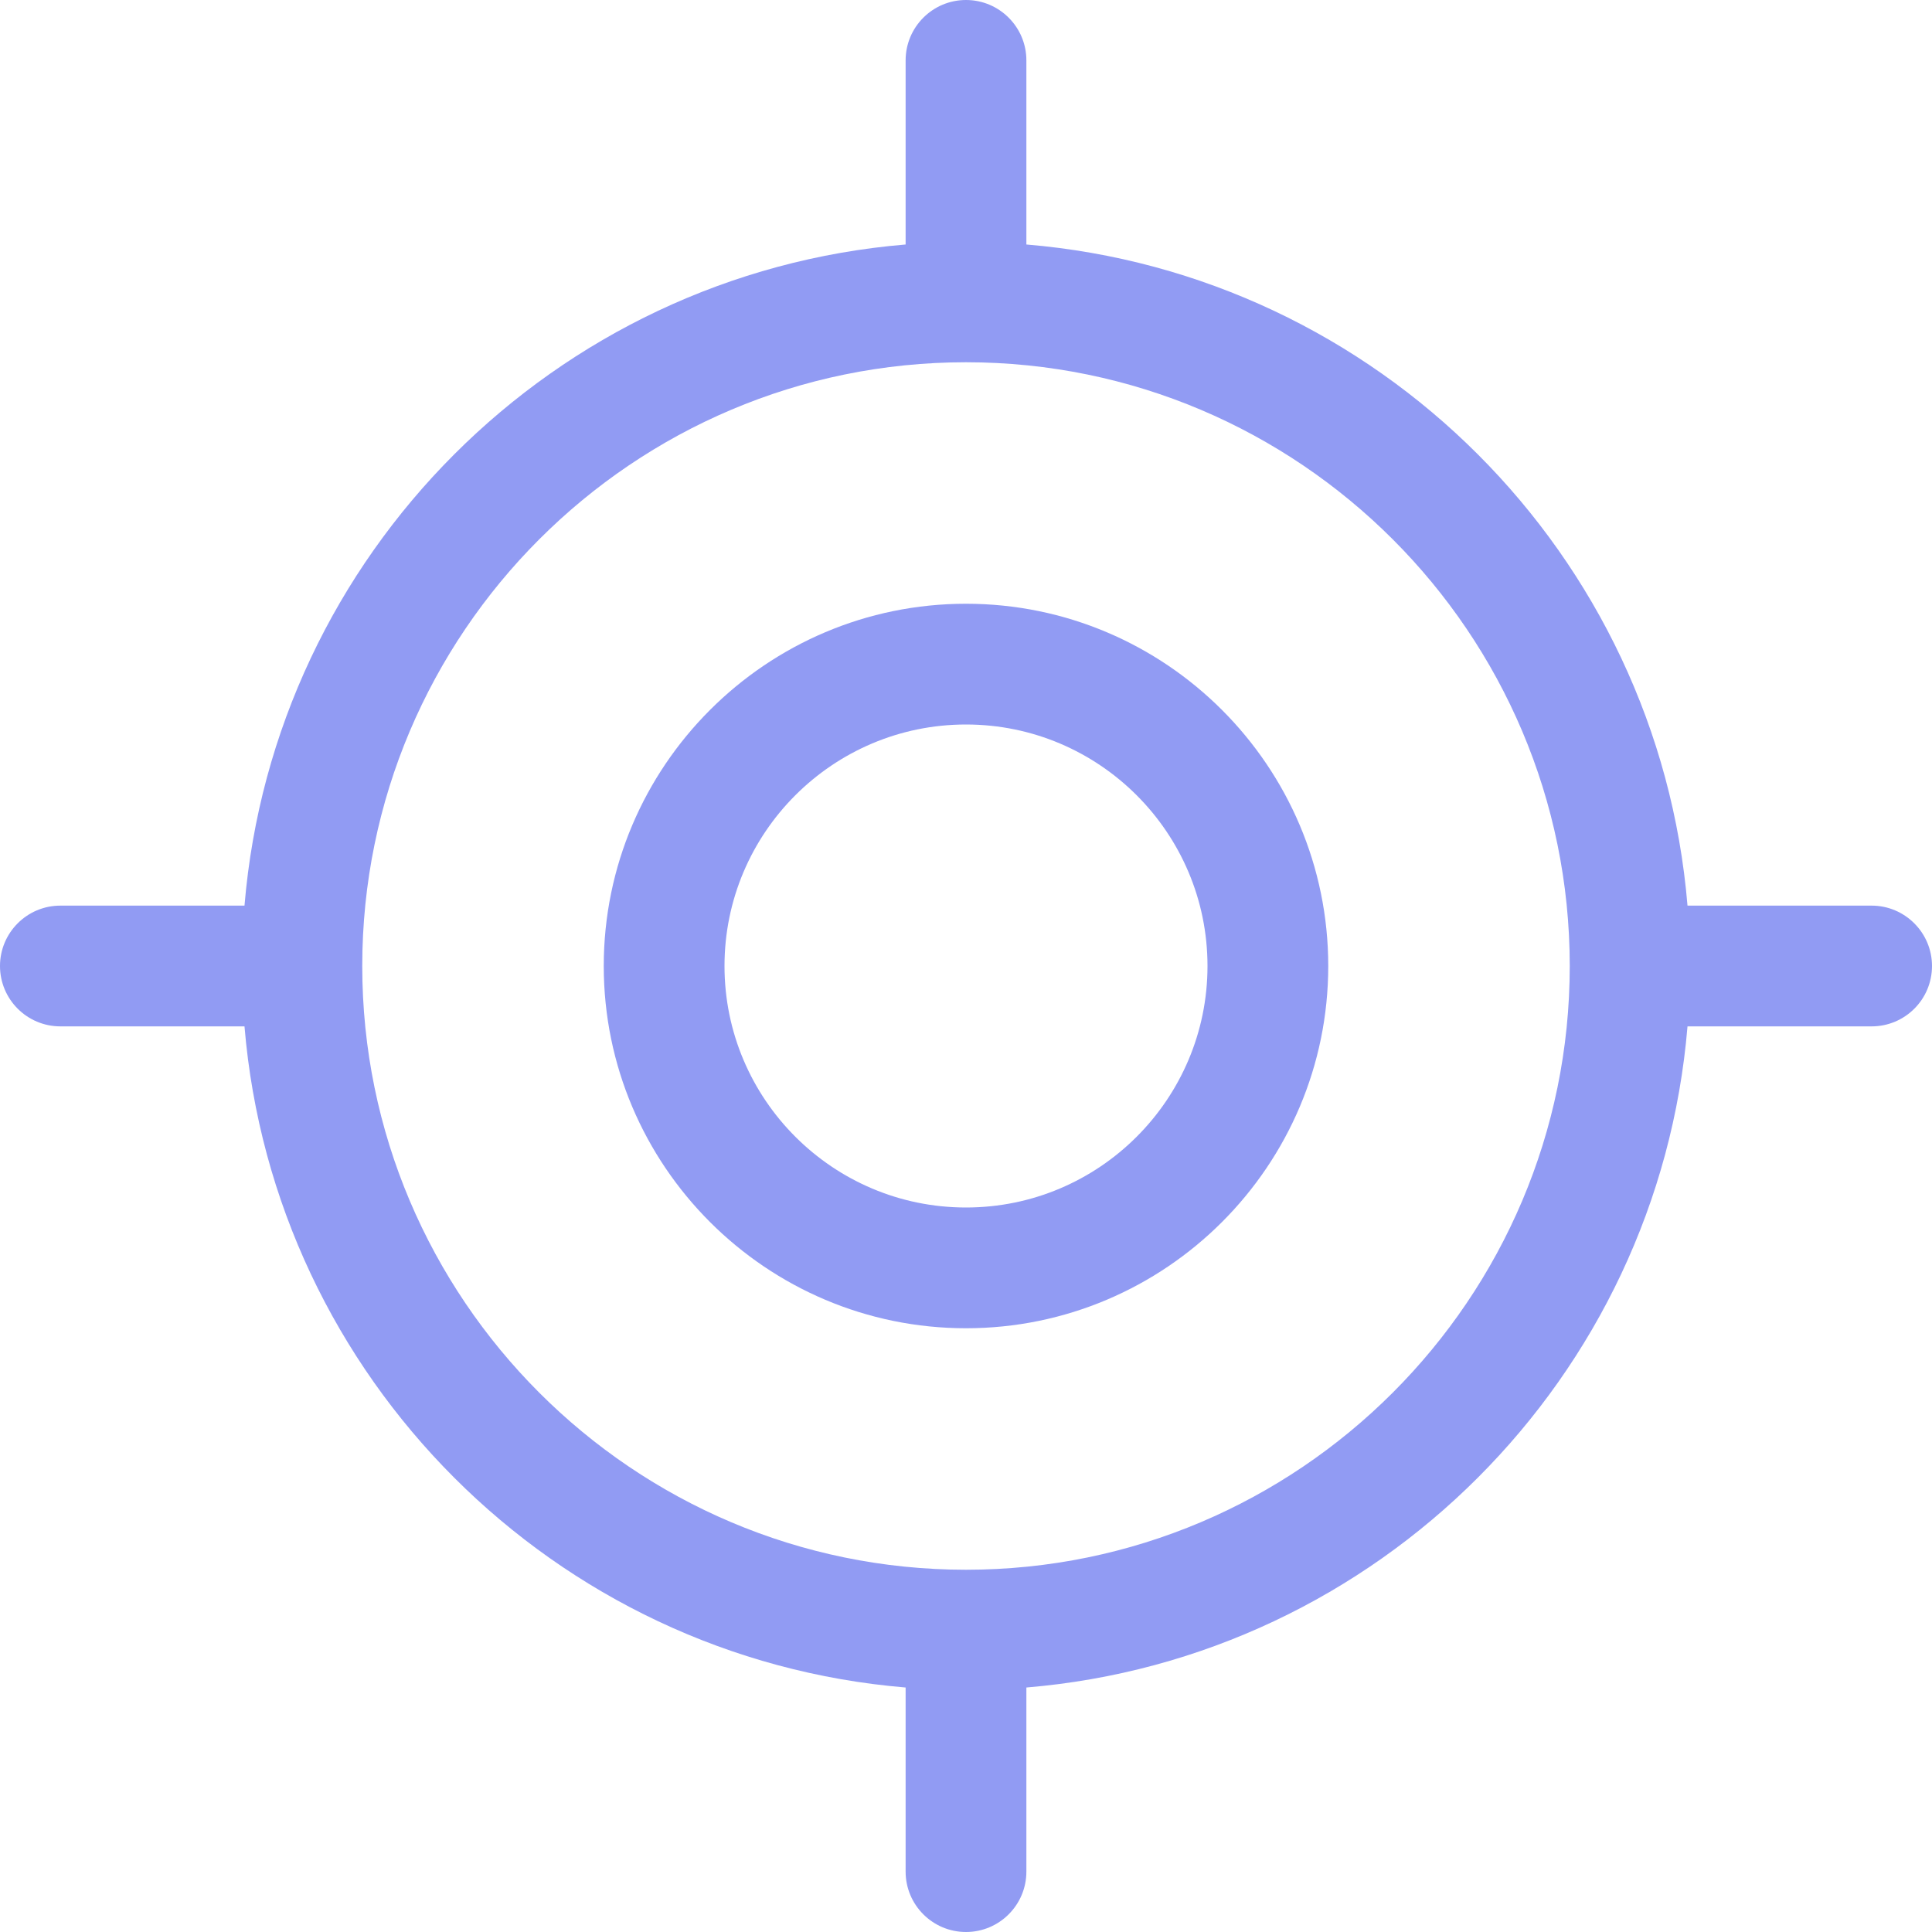
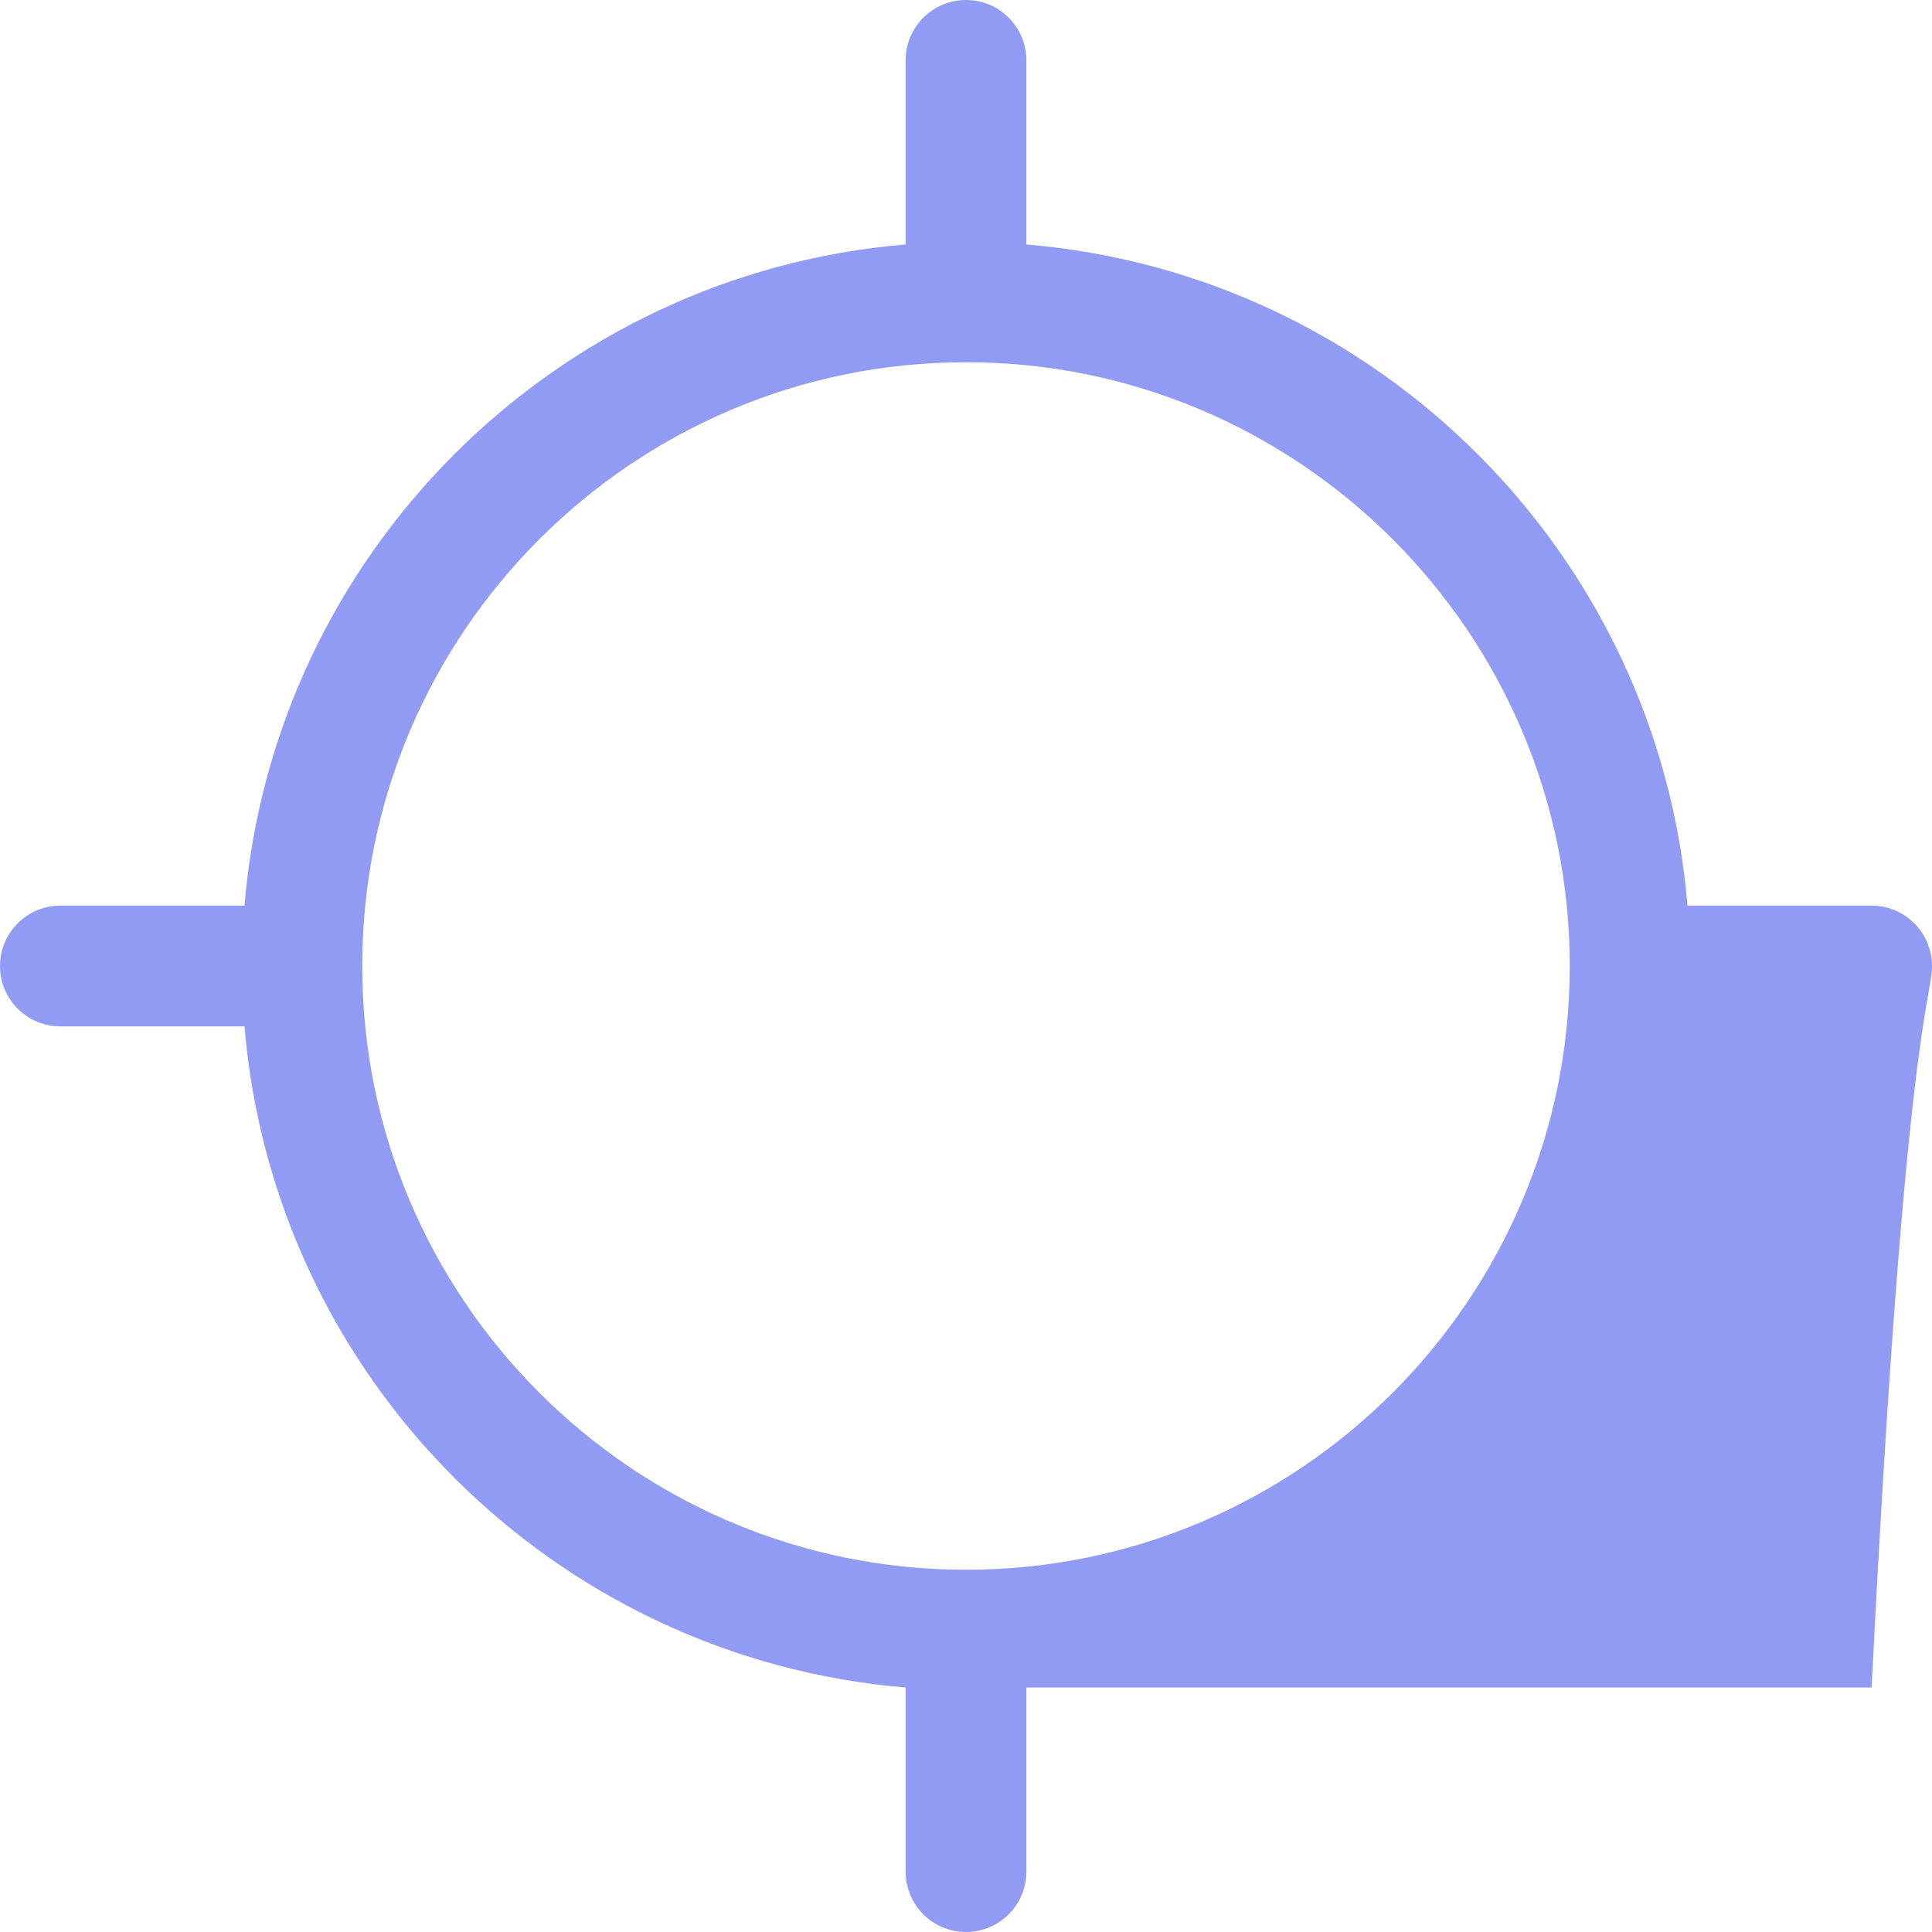
<svg xmlns="http://www.w3.org/2000/svg" width="40" height="40" viewBox="0 0 40 40" fill="none">
  <g clip-path="url(#clip0_3670_3696)">
-     <path d="M20 12.5C15.865 12.5 12.5 15.865 12.5 20C12.5 24.135 15.865 27.5 20 27.5C24.135 27.5 27.5 24.135 27.5 20C27.5 15.865 24.135 12.5 20 12.5ZM20 25C17.242 25 15 22.758 15 20C15 17.242 17.242 15 20 15C22.758 15 25 17.242 25 20C25 22.758 22.758 25 20 25Z" fill="#919BF3" />
-     <path d="M38.75 18.75H34.938C34.333 11.475 28.525 5.668 21.25 5.062V1.25C21.25 0.56 20.69 0 20 0C19.31 0 18.75 0.56 18.75 1.25V5.062C11.475 5.668 5.668 11.477 5.062 18.75H1.25C0.56 18.75 0 19.31 0 20C0 20.69 0.56 21.25 1.25 21.25H5.062C5.668 28.525 11.475 34.333 18.75 34.938V38.75C18.75 39.44 19.31 40 20 40C20.69 40 21.25 39.44 21.25 38.75V34.938C28.525 34.333 34.333 28.525 34.938 21.25H38.75C39.44 21.25 40 20.692 40 20C40 19.312 39.44 18.75 38.75 18.75ZM20 32.5C13.107 32.5 7.5 26.892 7.5 20C7.5 13.107 13.107 7.5 20 7.5C26.892 7.5 32.5 13.107 32.5 20C32.5 26.892 26.892 32.5 20 32.5Z" fill="#919BF3" />
+     <path d="M38.75 18.75H34.938C34.333 11.475 28.525 5.668 21.25 5.062V1.25C21.25 0.56 20.69 0 20 0C19.31 0 18.75 0.56 18.75 1.25V5.062C11.475 5.668 5.668 11.477 5.062 18.75H1.25C0.56 18.75 0 19.31 0 20C0 20.69 0.56 21.25 1.25 21.25H5.062C5.668 28.525 11.475 34.333 18.75 34.938V38.75C18.75 39.44 19.31 40 20 40C20.69 40 21.25 39.44 21.25 38.75V34.938H38.75C39.44 21.25 40 20.692 40 20C40 19.312 39.44 18.75 38.75 18.75ZM20 32.5C13.107 32.5 7.5 26.892 7.5 20C7.5 13.107 13.107 7.5 20 7.5C26.892 7.5 32.5 13.107 32.5 20C32.5 26.892 26.892 32.5 20 32.5Z" fill="#919BF3" />
  </g>
  <defs>
    <clipPath id="clip0_3670_3696">
      <rect width="40" height="40" fill="white" />
    </clipPath>
  </defs>
</svg>